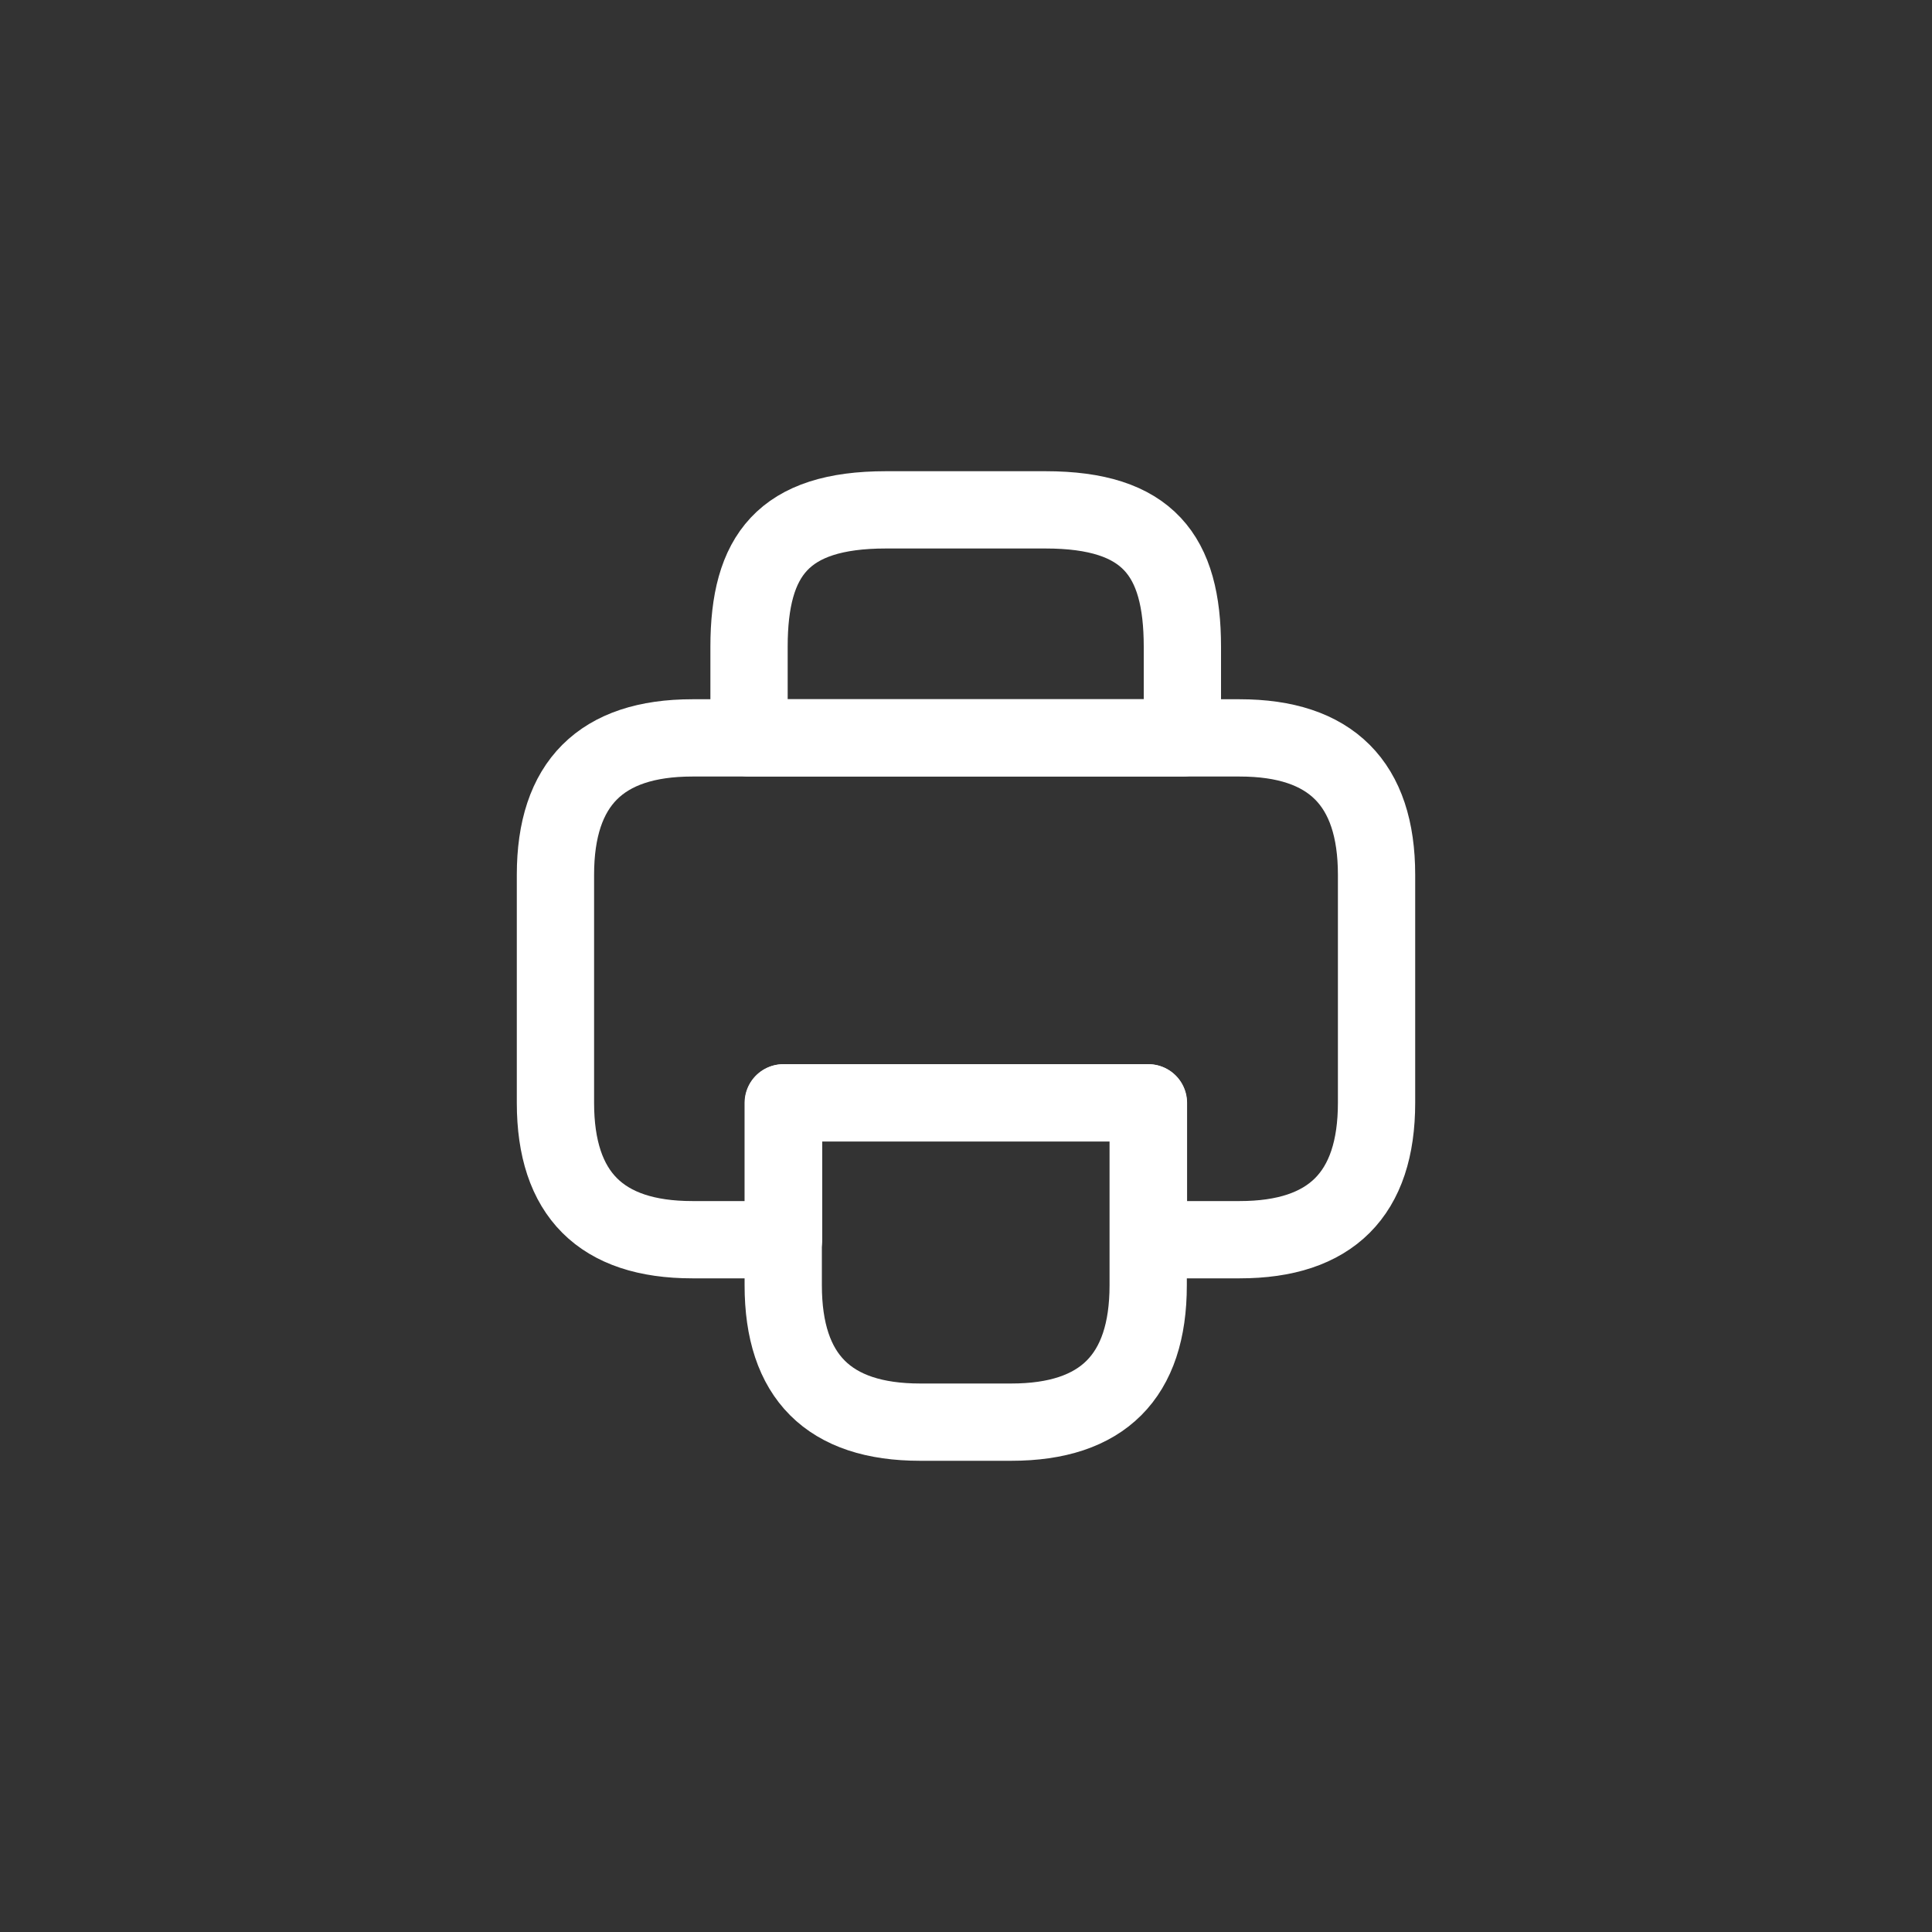
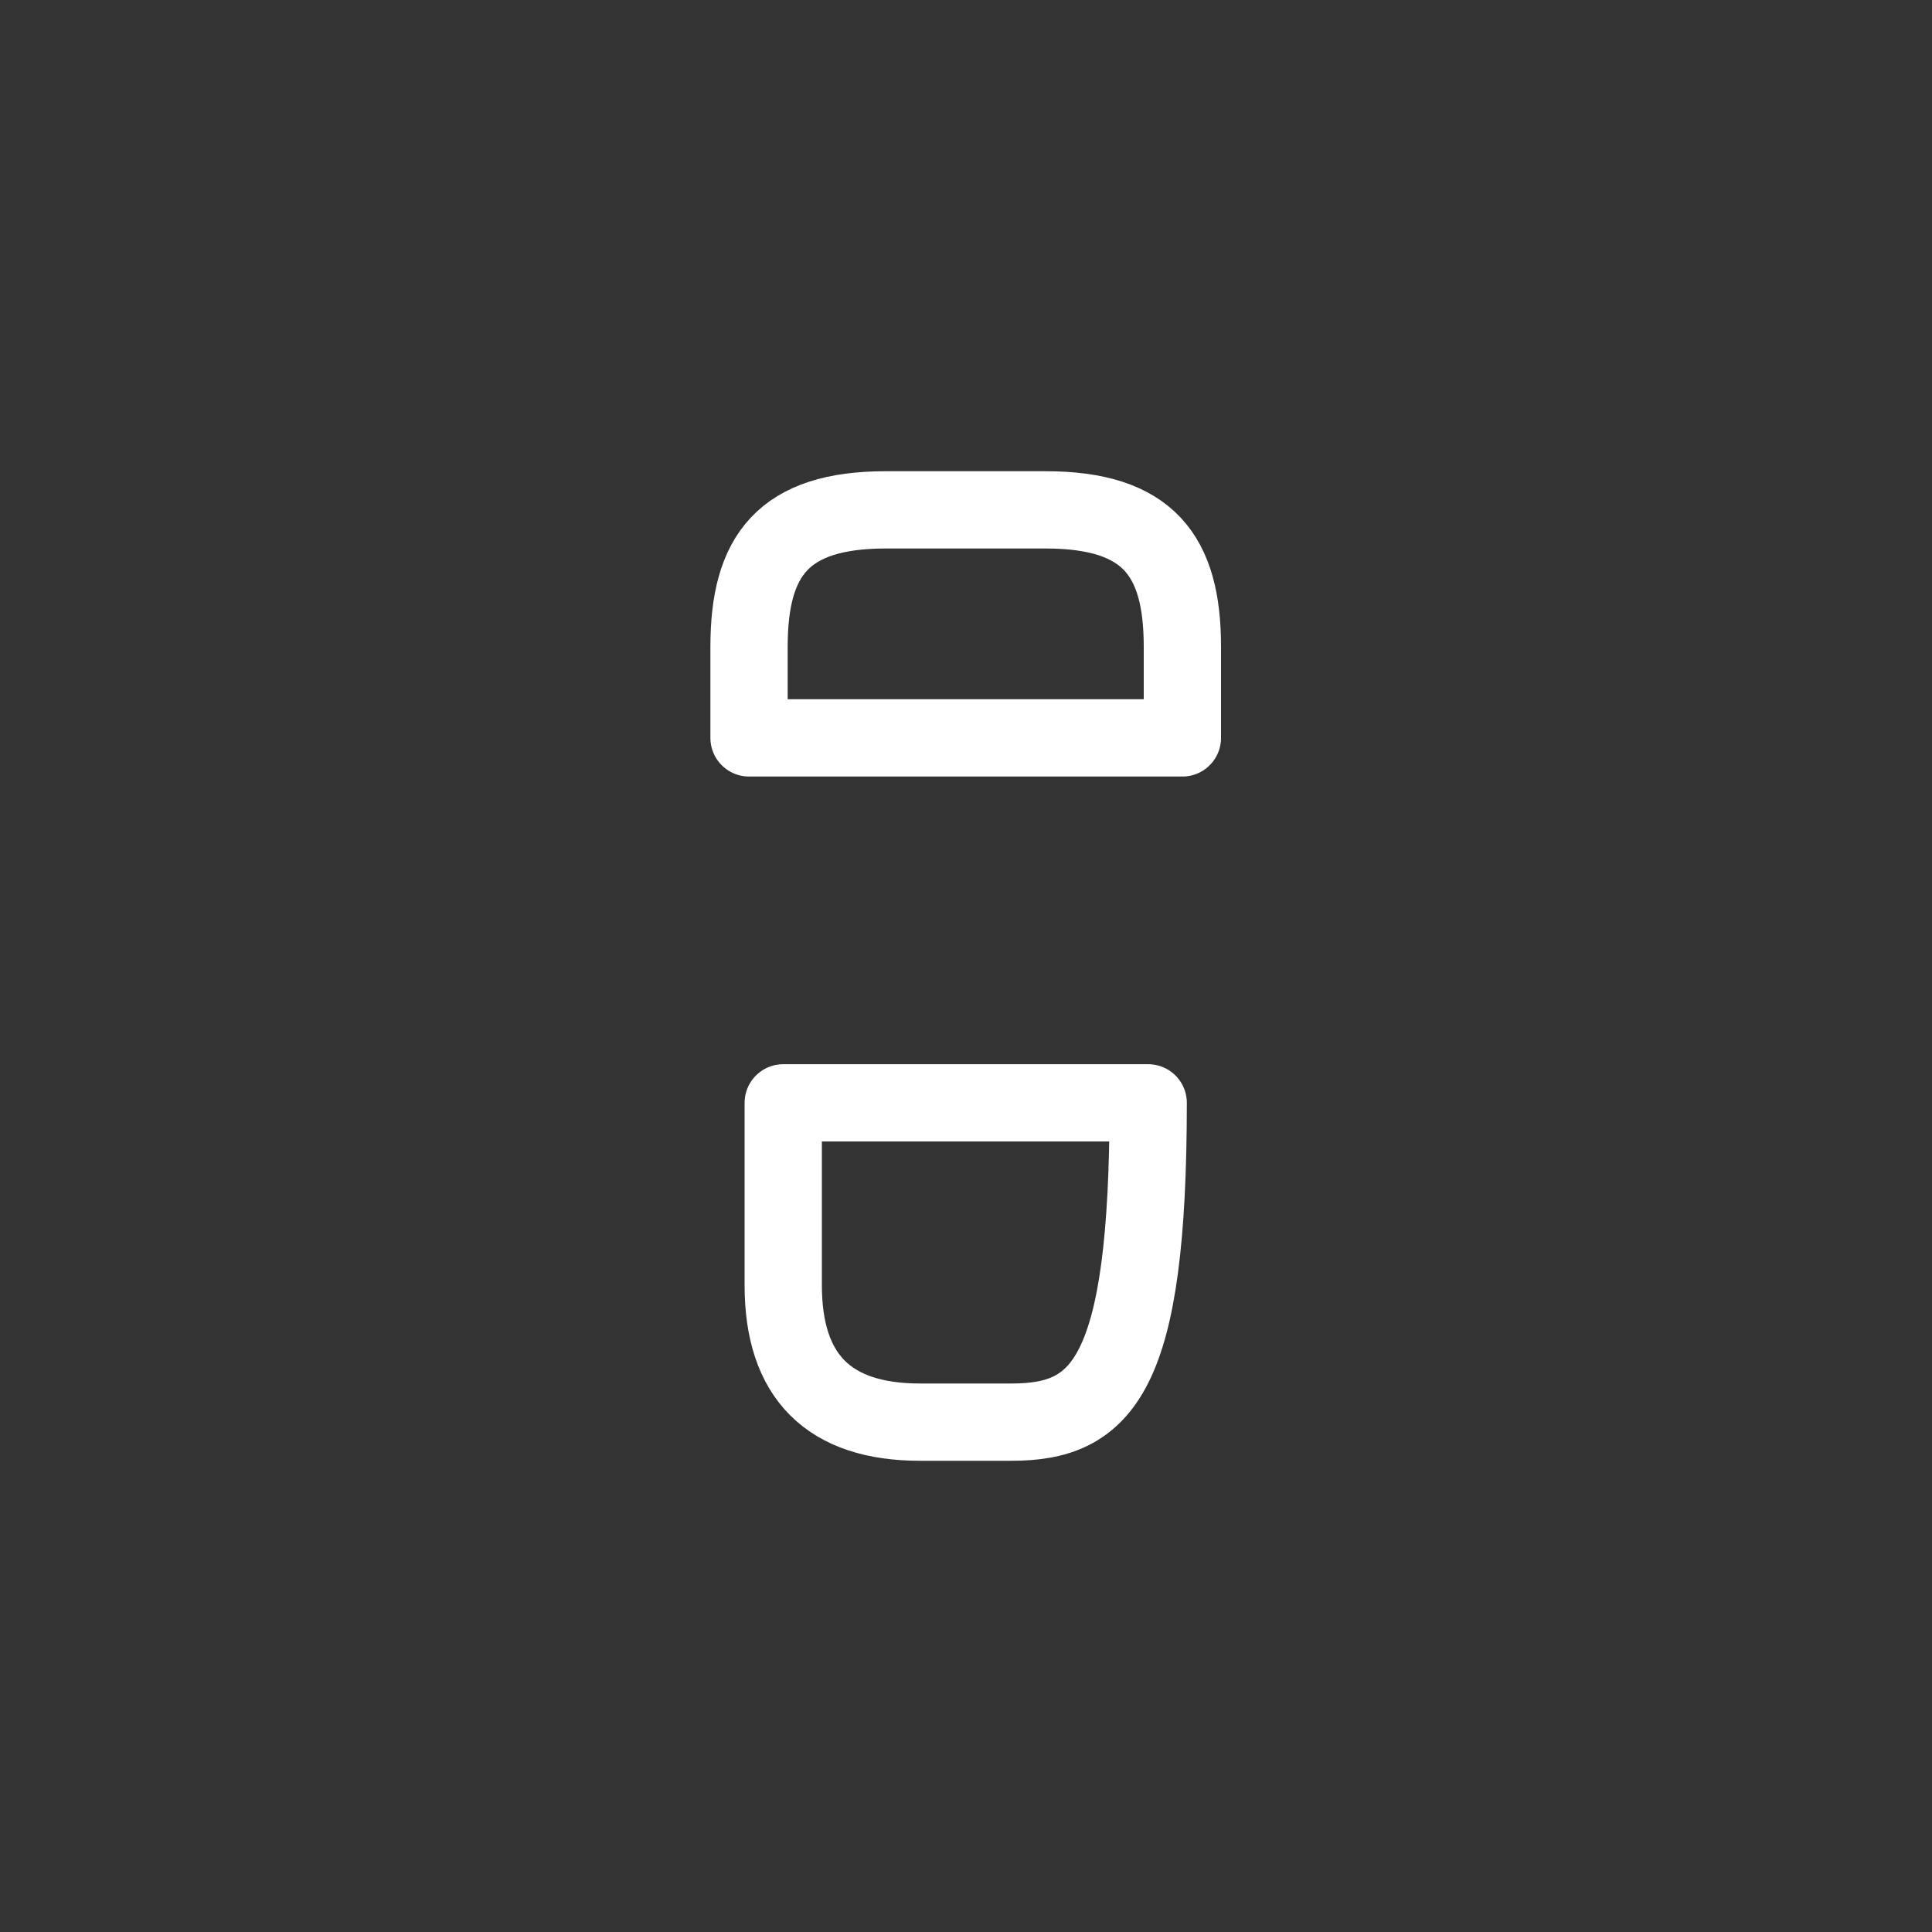
<svg xmlns="http://www.w3.org/2000/svg" width="30" height="30" viewBox="0 0 30 30" fill="none">
  <rect x="0" y="0" width="30" height="30" fill="#333333" stroke="none" />
  <rect x="2.979" y="2.956" width="24.186" height="24.186" rx="7.256" />
  <path d="M18.628 28.097H11.372C4.806 28.097 2 25.281 2 18.69V11.407C2 4.816 4.806 2 11.372 2H18.628C25.194 2 28 4.816 28 11.407V18.69C28 25.281 25.194 28.097 18.628 28.097ZM11.372 3.821C5.797 3.821 3.814 5.811 3.814 11.407V18.69C3.814 24.285 5.797 26.276 11.372 26.276H18.628C24.203 26.276 26.186 24.285 26.186 18.69V11.407C26.186 5.811 24.203 3.821 18.628 3.821H11.372Z" />
  <path d="M11.631 11.458H18.36V10.042C18.36 8.625 17.829 7.917 16.235 7.917H13.756C12.162 7.917 11.631 8.625 11.631 10.042V11.458Z" stroke="white" stroke-width="1.2" stroke-miterlimit="10" stroke-linecap="round" stroke-linejoin="round" />
-   <path d="M17.829 17.125V19.958C17.829 21.375 17.12 22.083 15.704 22.083H14.287C12.87 22.083 12.162 21.375 12.162 19.958V17.125H17.829Z" stroke="white" stroke-width="1.2" stroke-miterlimit="10" stroke-linecap="round" stroke-linejoin="round" />
-   <path d="M21.375 13.583V17.125C21.375 18.542 20.667 19.25 19.25 19.25H17.833V17.125H12.167V19.25H10.75C9.333 19.25 8.625 18.542 8.625 17.125V13.583C8.625 12.167 9.333 11.458 10.75 11.458H19.25C20.667 11.458 21.375 12.167 21.375 13.583Z" stroke="white" stroke-width="1.2" stroke-miterlimit="10" stroke-linecap="round" stroke-linejoin="round" />
-   <path d="M11.463 14.292H13.588" stroke-width="1.2" stroke-miterlimit="10" stroke-linecap="round" stroke-linejoin="round" />
+   <path d="M17.829 17.125C17.829 21.375 17.12 22.083 15.704 22.083H14.287C12.87 22.083 12.162 21.375 12.162 19.958V17.125H17.829Z" stroke="white" stroke-width="1.2" stroke-miterlimit="10" stroke-linecap="round" stroke-linejoin="round" />
</svg>